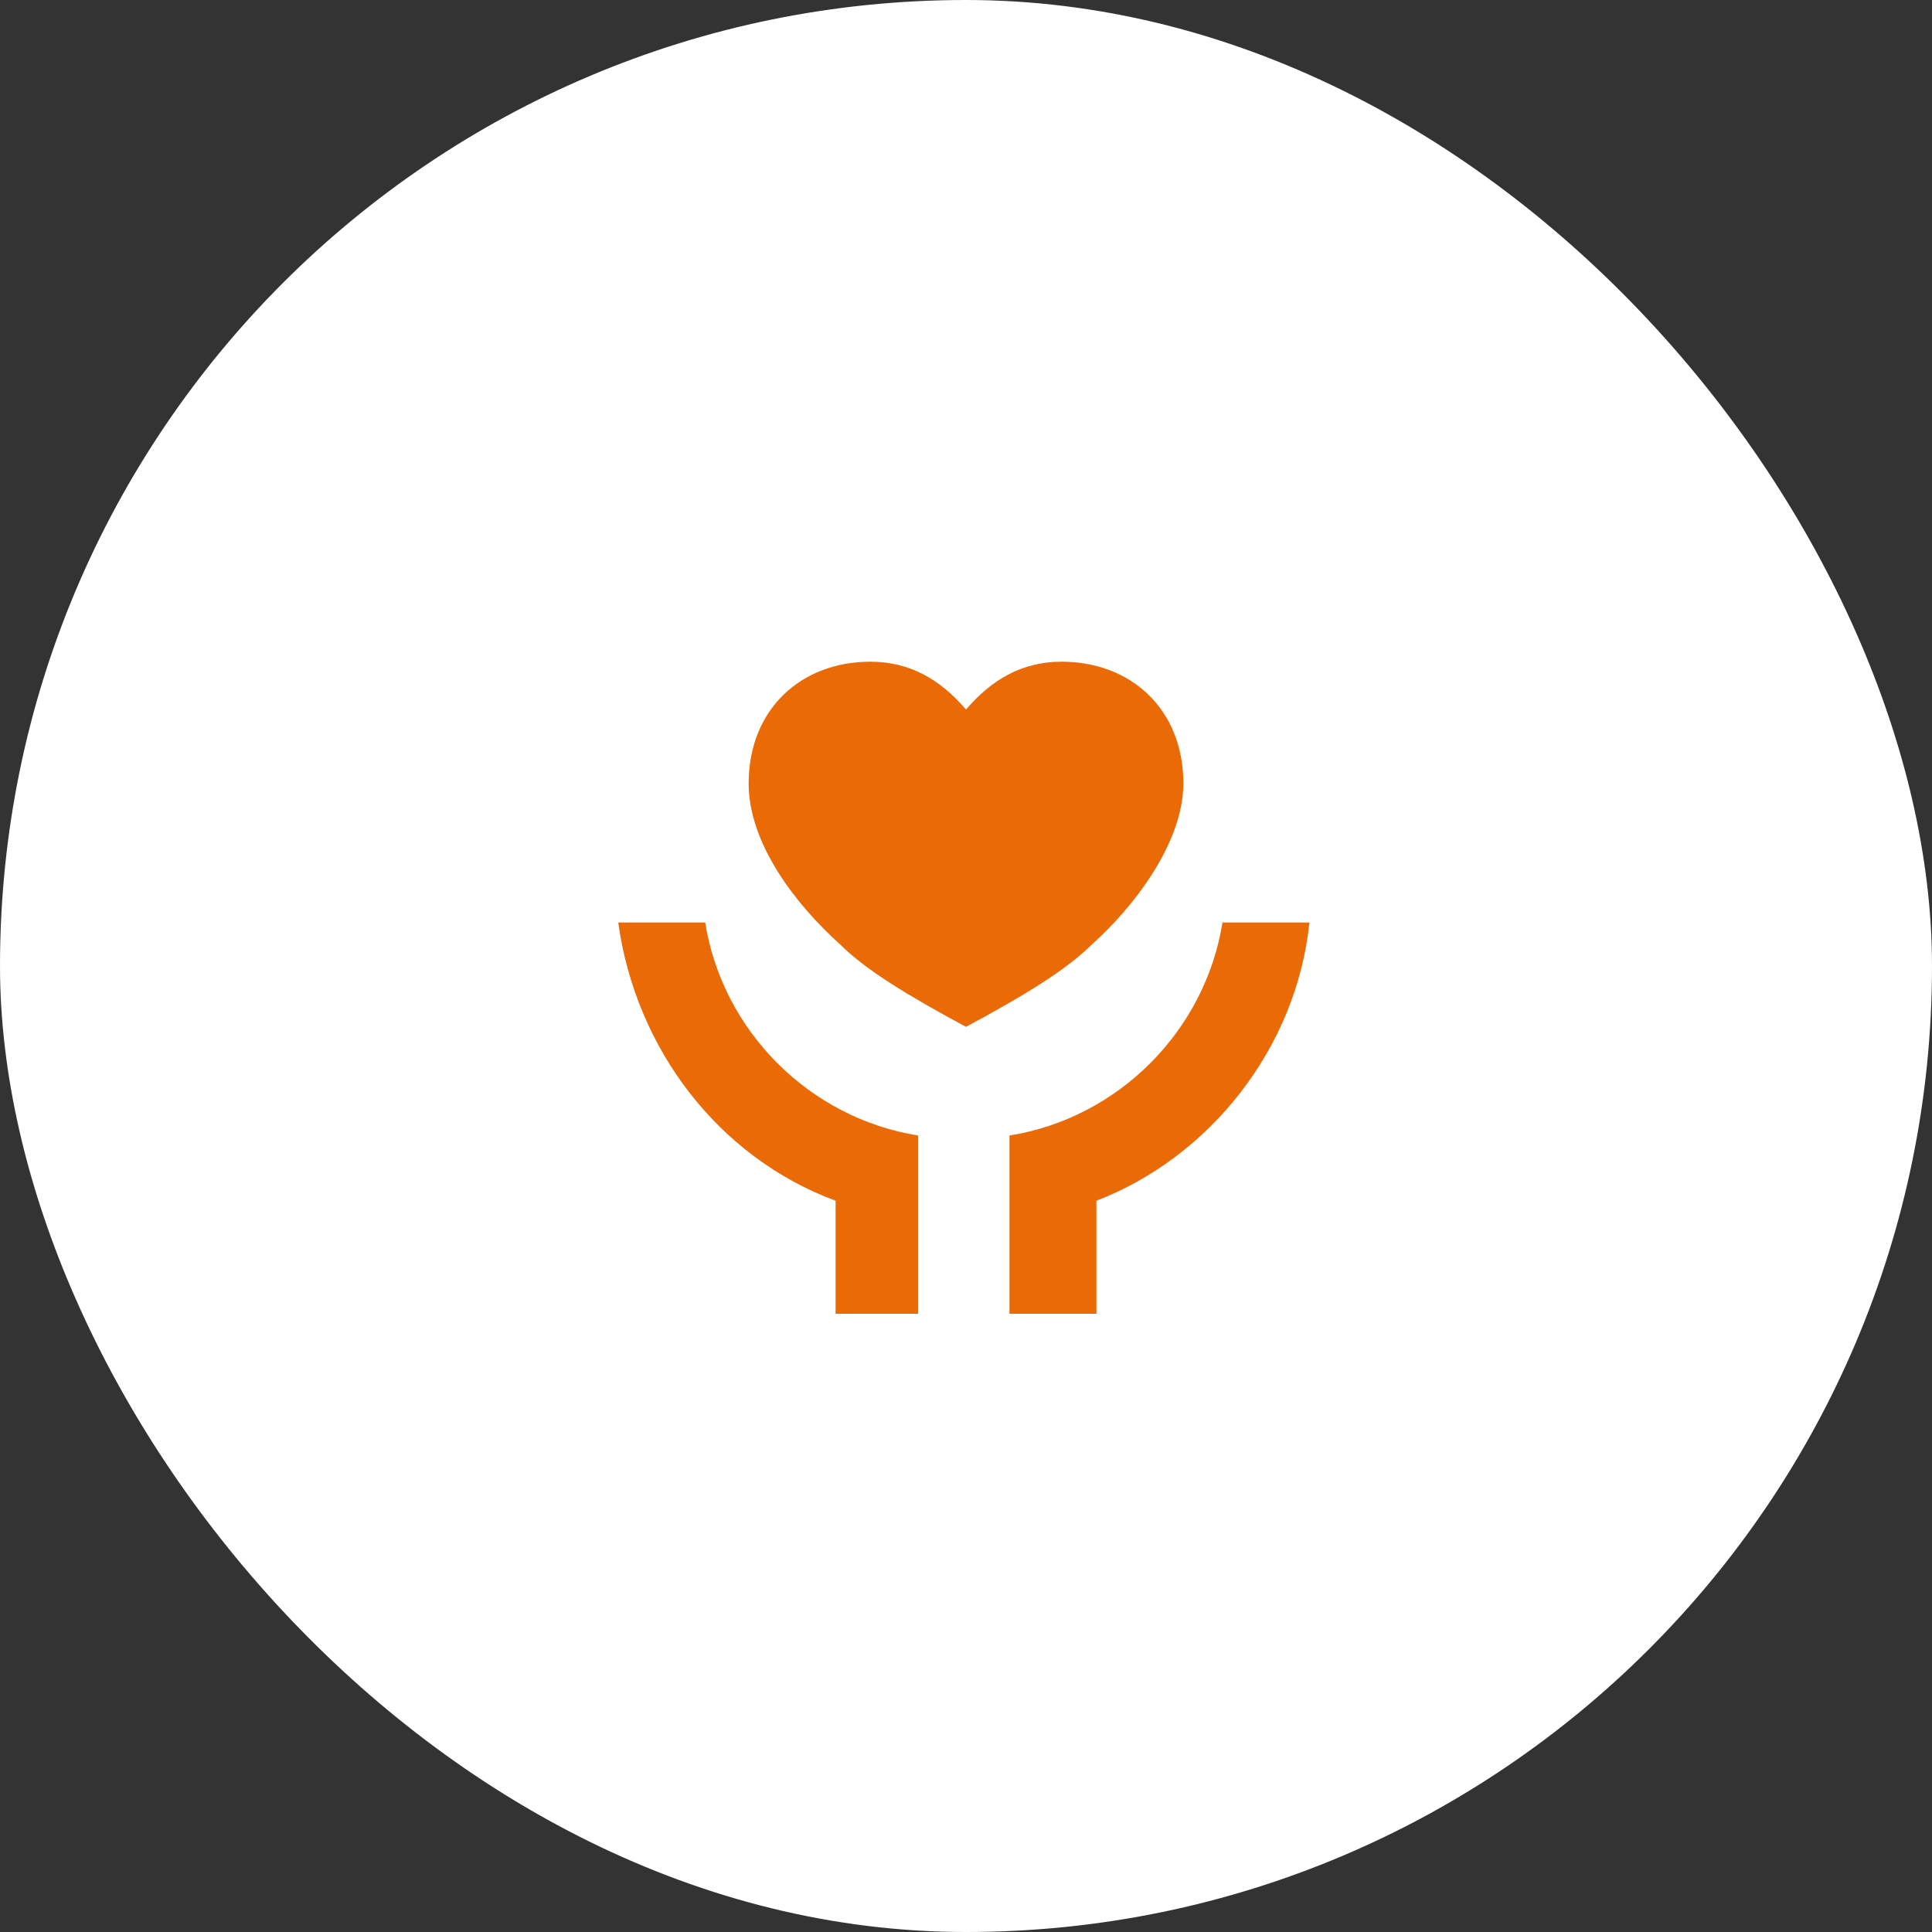
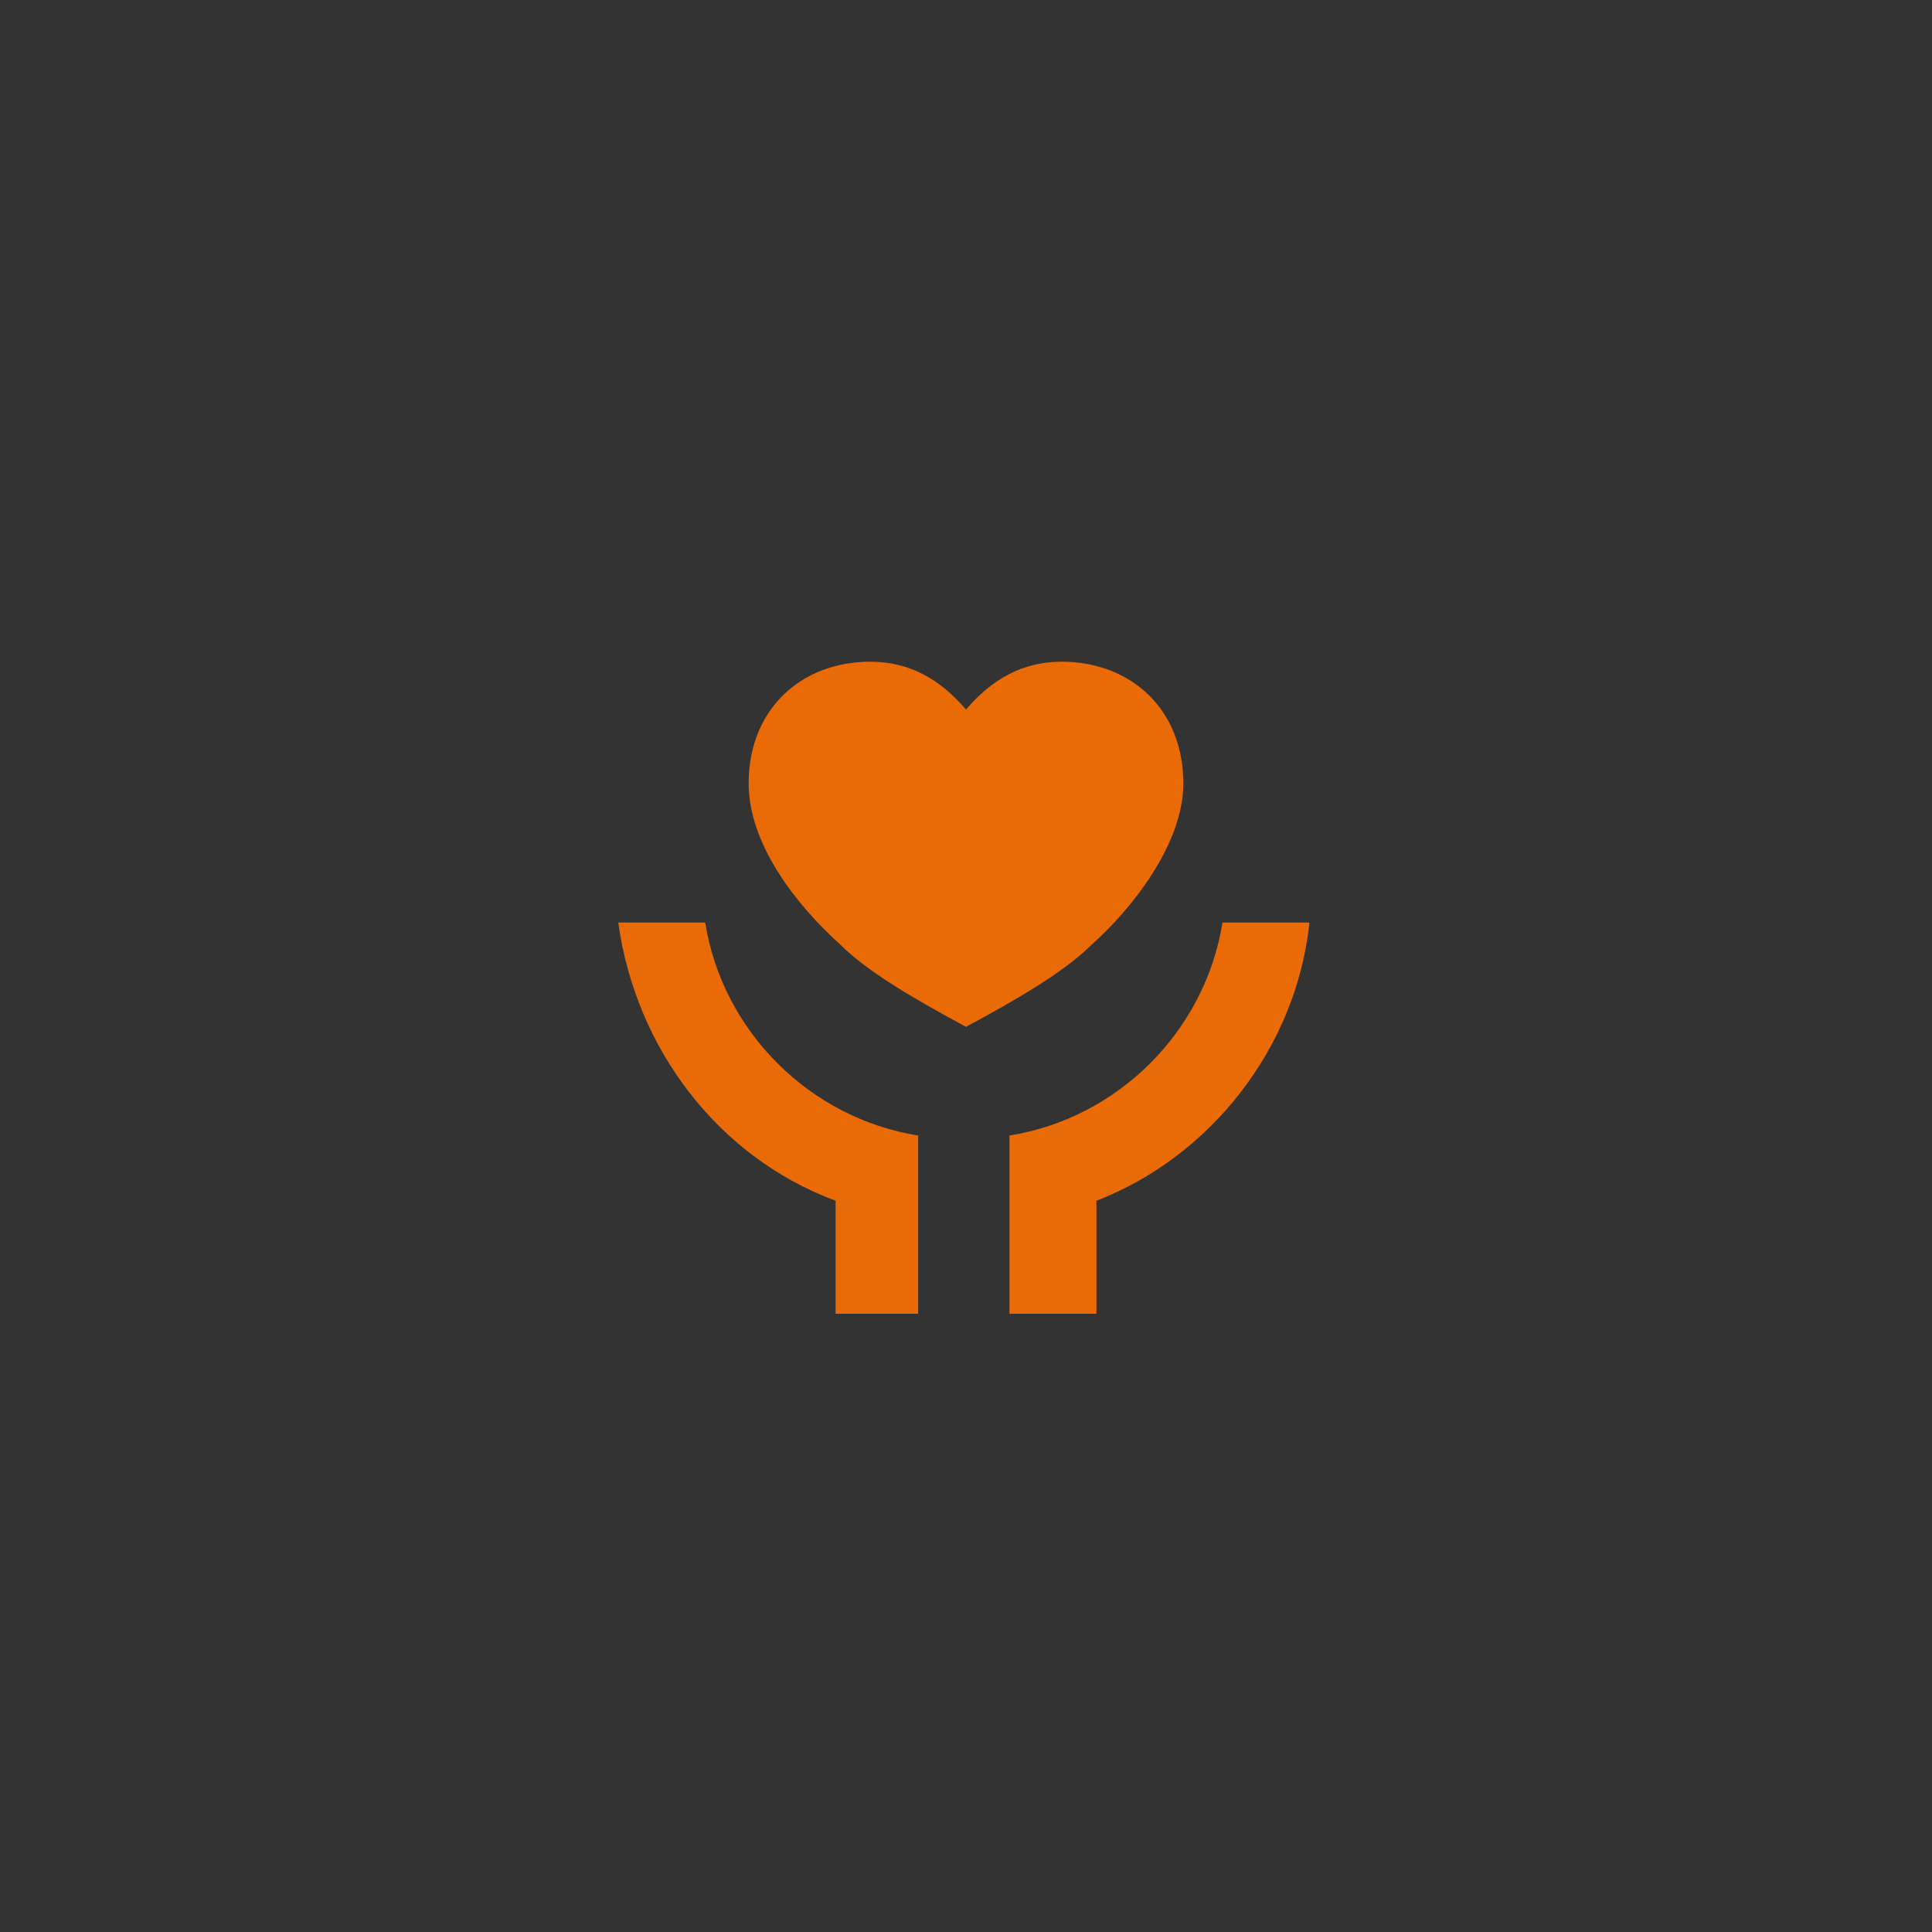
<svg xmlns="http://www.w3.org/2000/svg" width="100" height="100" viewBox="0 0 100 100" fill="none">
  <rect x="0" y="0" width="100" height="100" fill="#333333" stroke="none" />
-   <rect width="100" height="100" rx="50" fill="white" />
  <path d="M56.75 62.15V68H52.25V58.775C57.875 57.875 62.375 53.375 63.275 47.75H67.775C67.1 54.275 62.6 59.9 56.75 62.15ZM43.25 62.15C37.175 59.9 32.9 54.275 32 47.75H36.5C37.4 53.375 41.9 57.875 47.525 58.775V68H43.25V62.15ZM54.95 34.25C58.55 34.25 61.25 36.725 61.25 40.55C61.25 43.7 58.55 47.075 56.525 48.875C55.175 50.225 52.925 51.575 50 53.15C47.075 51.575 44.825 50.225 43.475 48.875C41.225 46.85 38.75 43.7 38.75 40.55C38.75 36.725 41.45 34.25 45.05 34.25C47.075 34.25 48.65 35.15 50 36.725C51.35 35.15 52.925 34.25 54.95 34.25Z" fill="#EA6A05" />
</svg>